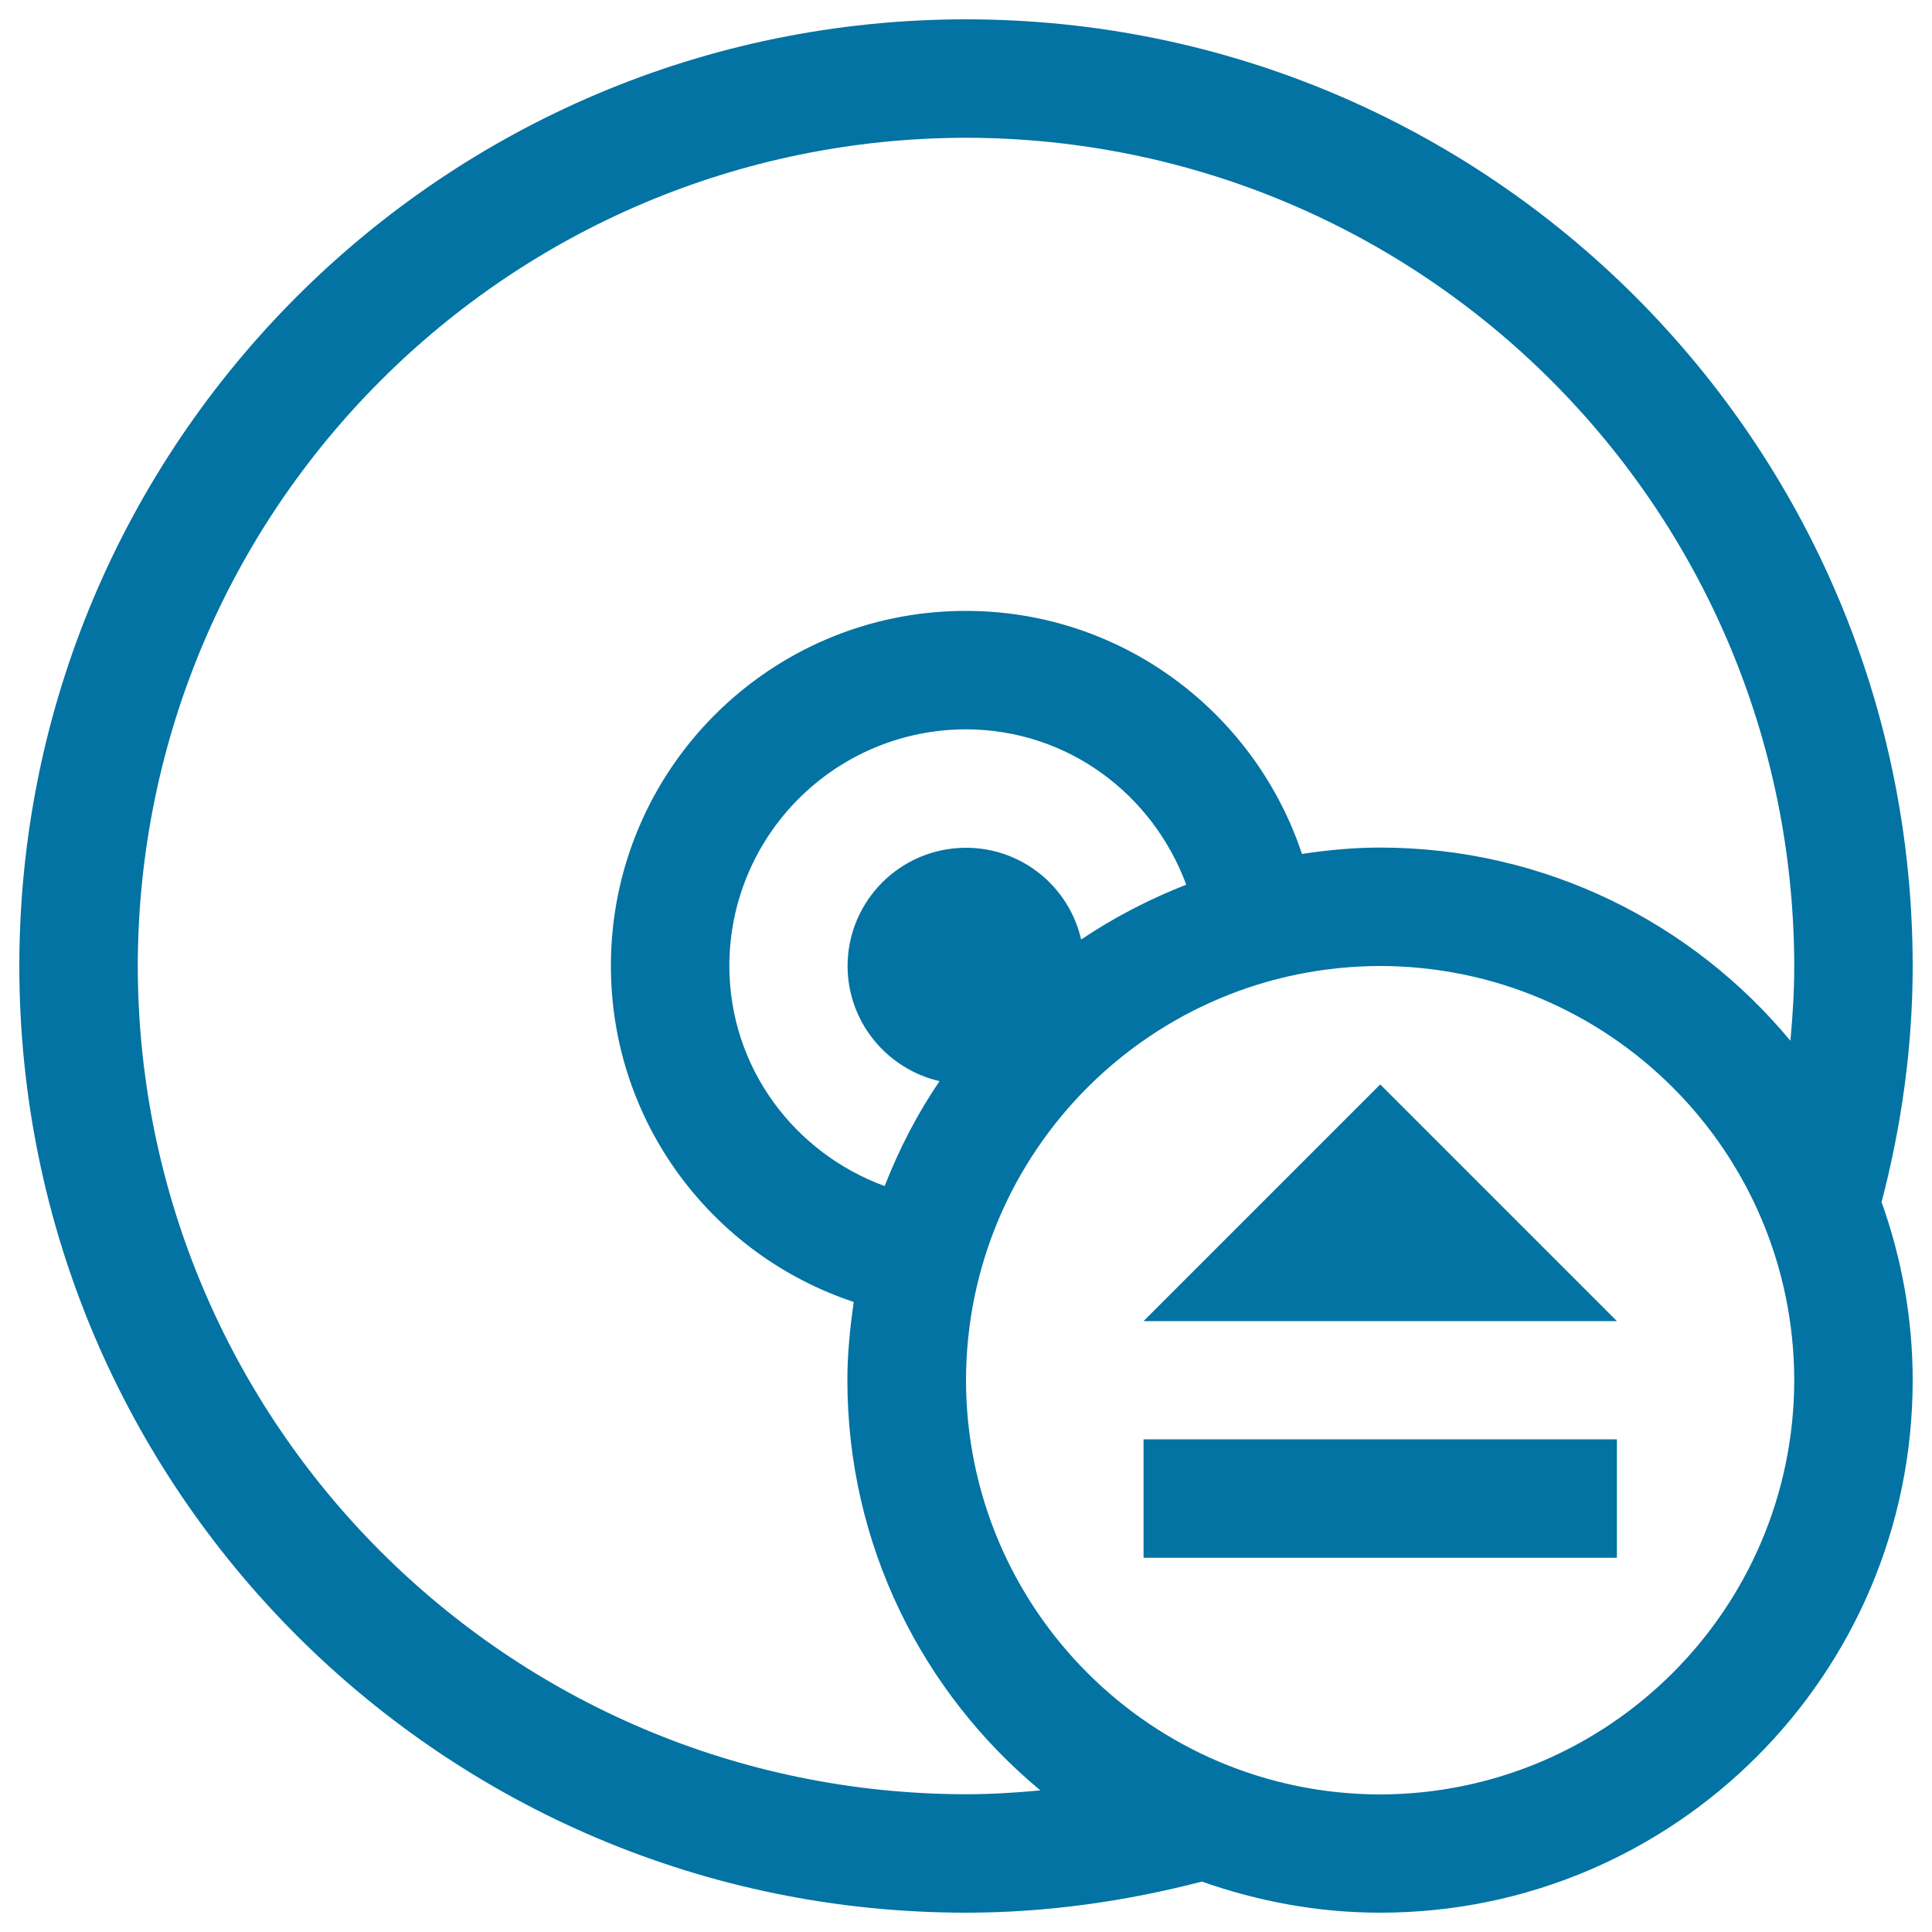
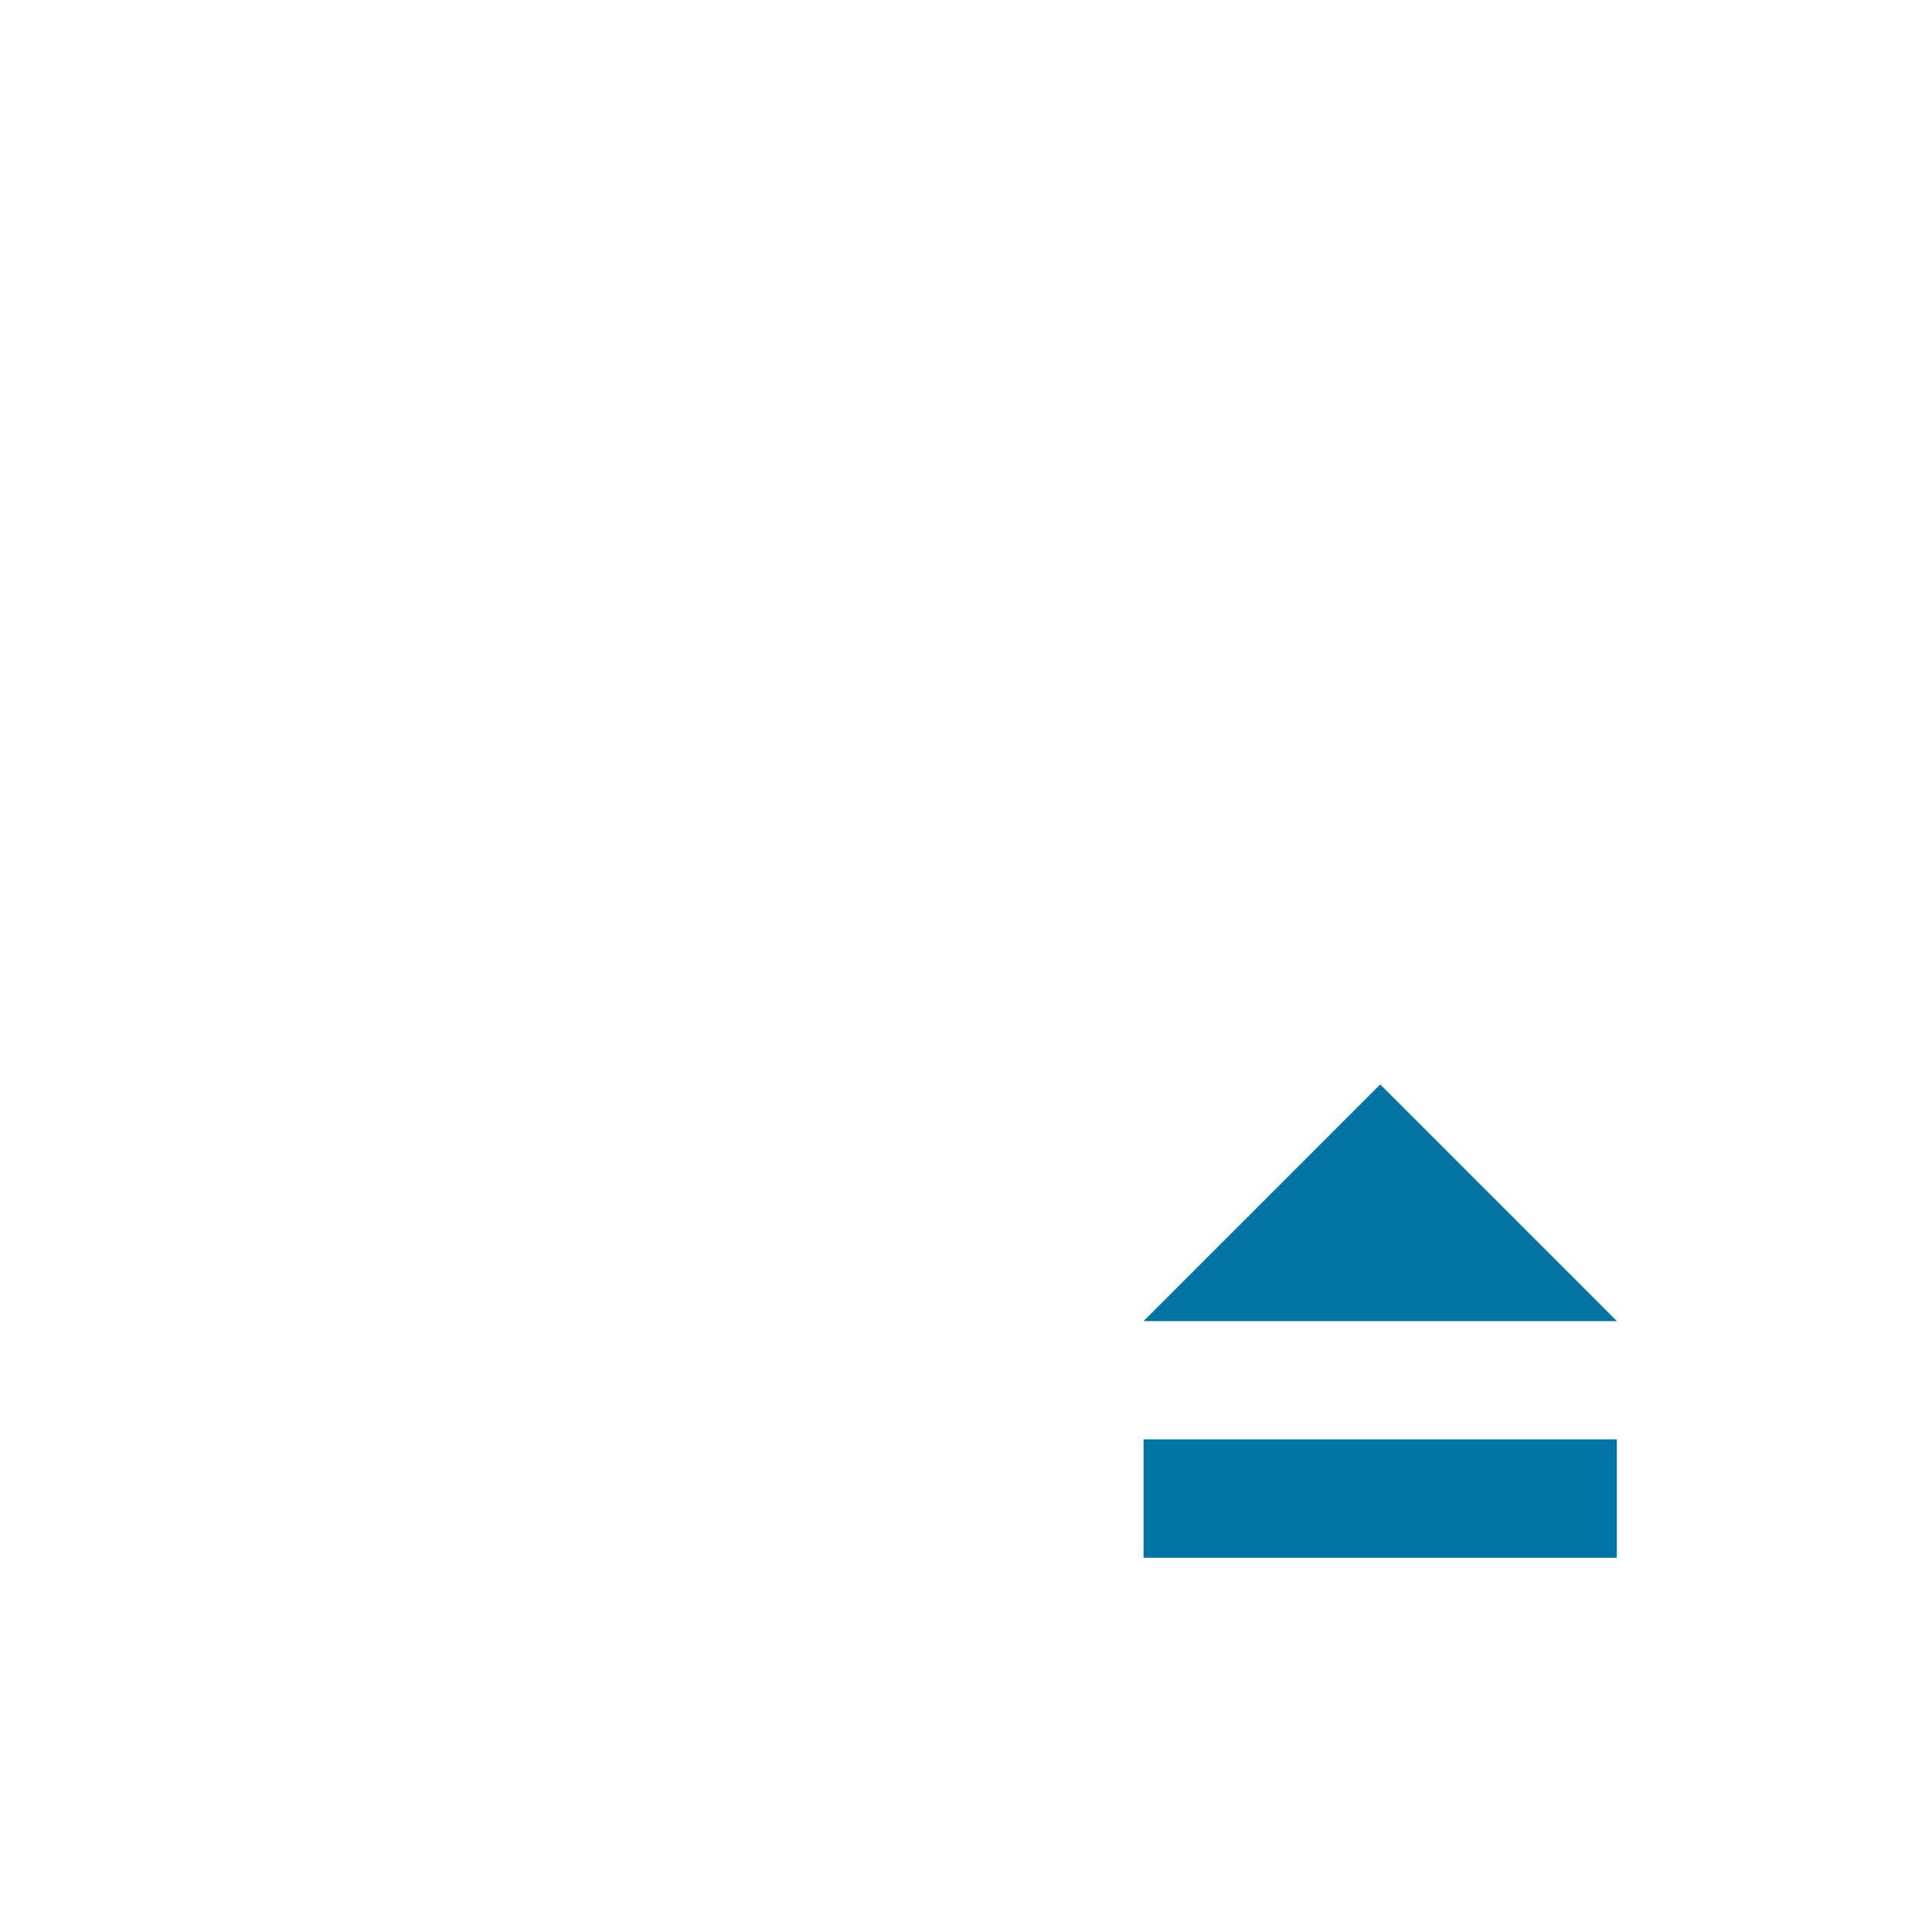
<svg xmlns="http://www.w3.org/2000/svg" viewBox="0 0 1000 1000" style="fill:#0273a2">
  <title>Cd Eject Button SVG icon</title>
  <g>
    <g>
-       <path d="M990,500C989.9,229.4,770.7,10.1,500,10C229.4,10.1,10.1,229.4,10,500c0.1,270.7,219.4,490,490,490c42.3,0,83.1-6,122.1-16.1c29,10.2,59.9,16.1,92.3,16.1c152.2,0,275.6-123.4,275.6-275.6c0-32.4-5.8-63.3-16.1-92.2C984.1,583.1,990,542.3,990,500z M714.4,928.8c-118.4-0.2-214.2-96-214.4-214.4C500.2,596,596,500.2,714.4,500c118.3,0.2,214.1,96,214.3,214.4C928.5,832.7,832.7,928.5,714.4,928.8z M486.3,559.6c-11.5,16.9-20.9,35.1-28.4,54.3c-46.7-17.1-80.3-61.2-80.4-113.9c0.1-67.7,54.8-122.4,122.5-122.5c52.8,0.1,96.7,33.7,114,80.4c-19.3,7.6-37.5,17-54.4,28.4c-6.2-27.2-30.5-47.5-59.6-47.5c-33.8,0-61.3,27.4-61.3,61.3C438.8,529.1,459.1,553.3,486.3,559.6z M926.7,538.7c-50.6-61-126.9-100-212.4-100c-13.8,0-27.2,1.3-40.4,3.3c-24.3-73-92.9-125.8-174-125.8c-101.5,0-183.7,82.2-183.7,183.7c0,81.2,52.7,149.8,125.7,174c-1.9,13.2-3.3,26.6-3.3,40.4c0,85.5,38.9,161.8,99.9,212.4c-12.7,1.2-25.6,2-38.6,2C263.2,928.3,71.7,736.8,71.3,500C71.7,263.2,263.2,71.7,500,71.3C736.8,71.7,928.3,263.2,928.7,500C928.7,513,927.9,526,926.7,538.7z" />
      <polygon points="591.9,683.8 836.9,683.8 714.4,561.3 " />
      <rect x="591.9" y="745" width="245" height="61.3" />
    </g>
  </g>
</svg>